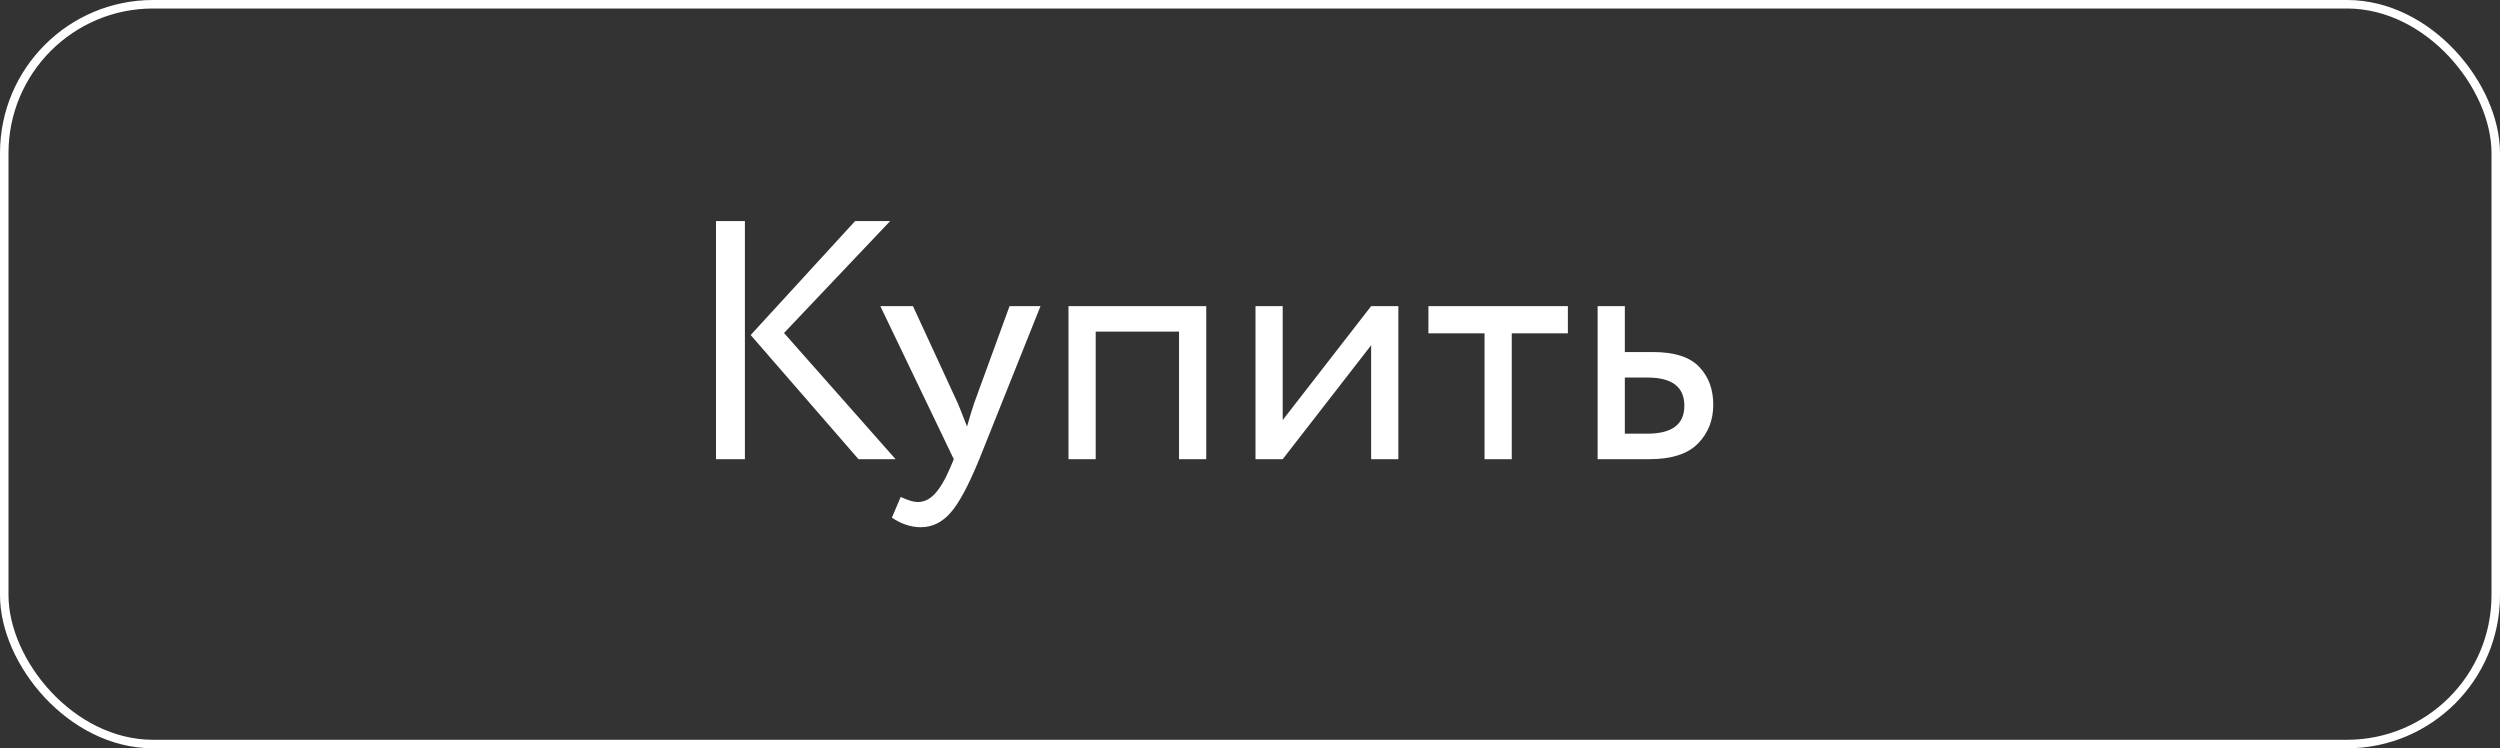
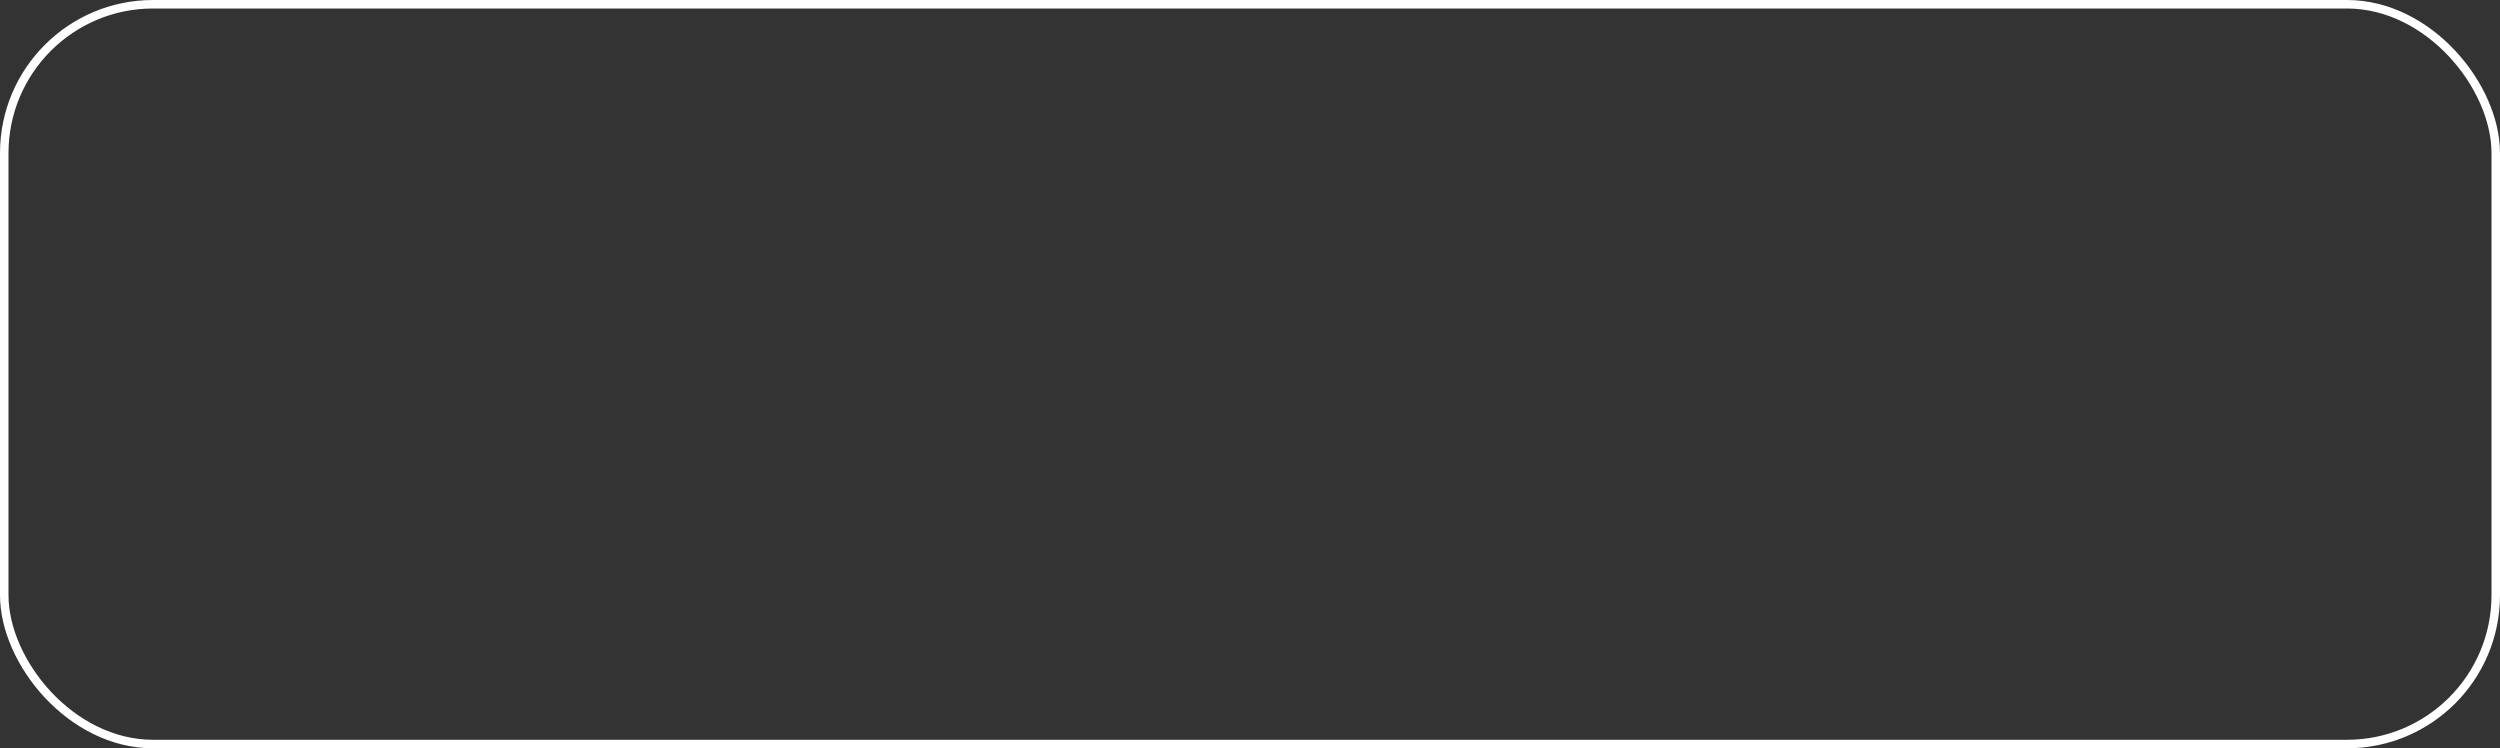
<svg xmlns="http://www.w3.org/2000/svg" width="147" height="44" viewBox="0 0 147 44" fill="none">
  <rect x="0" y="0" width="147" height="44" fill="#333333" stroke="none" />
-   <path d="M52.34 13L46.1 19.58L52.66 27H50.48L44.14 19.7L50.28 13H52.34ZM42.1 27V13H43.8V27H42.1ZM61.182 18L57.583 27C56.943 28.56 56.376 29.613 55.883 30.16C55.389 30.72 54.809 31 54.142 31C53.569 31 53.002 30.813 52.443 30.44L52.962 29.22C53.389 29.42 53.722 29.52 53.962 29.52C54.336 29.52 54.669 29.36 54.962 29.04C55.269 28.72 55.576 28.2 55.883 27.48L56.083 27L51.763 18H53.682L56.322 23.72C56.376 23.84 56.556 24.293 56.862 25.08C56.983 24.64 57.123 24.18 57.282 23.7L59.362 18H61.182ZM69.327 27V19.5H64.427V27H62.827V18H70.927V27H69.327ZM75.423 27H73.823V18H75.423V24.7L80.623 18H82.223V27H80.623V20.3L75.423 27ZM83.991 19.6V18H92.191V19.6H88.891V27H87.291V19.6H83.991ZM93.94 27V18H95.54V20.7H97.18C98.46 20.7 99.373 20.993 99.92 21.58C100.467 22.153 100.74 22.893 100.74 23.8C100.74 24.707 100.44 25.467 99.84 26.08C99.24 26.693 98.287 27 96.98 27H93.94ZM96.88 22.2H95.54V25.5H96.86C98.313 25.5 99.04 24.953 99.04 23.86C99.04 22.753 98.32 22.2 96.88 22.2Z" fill="white" />
  <rect x="0.25" y="0.25" width="146.5" height="43.5" rx="8.75" stroke="white" stroke-width="0.5" />
</svg>